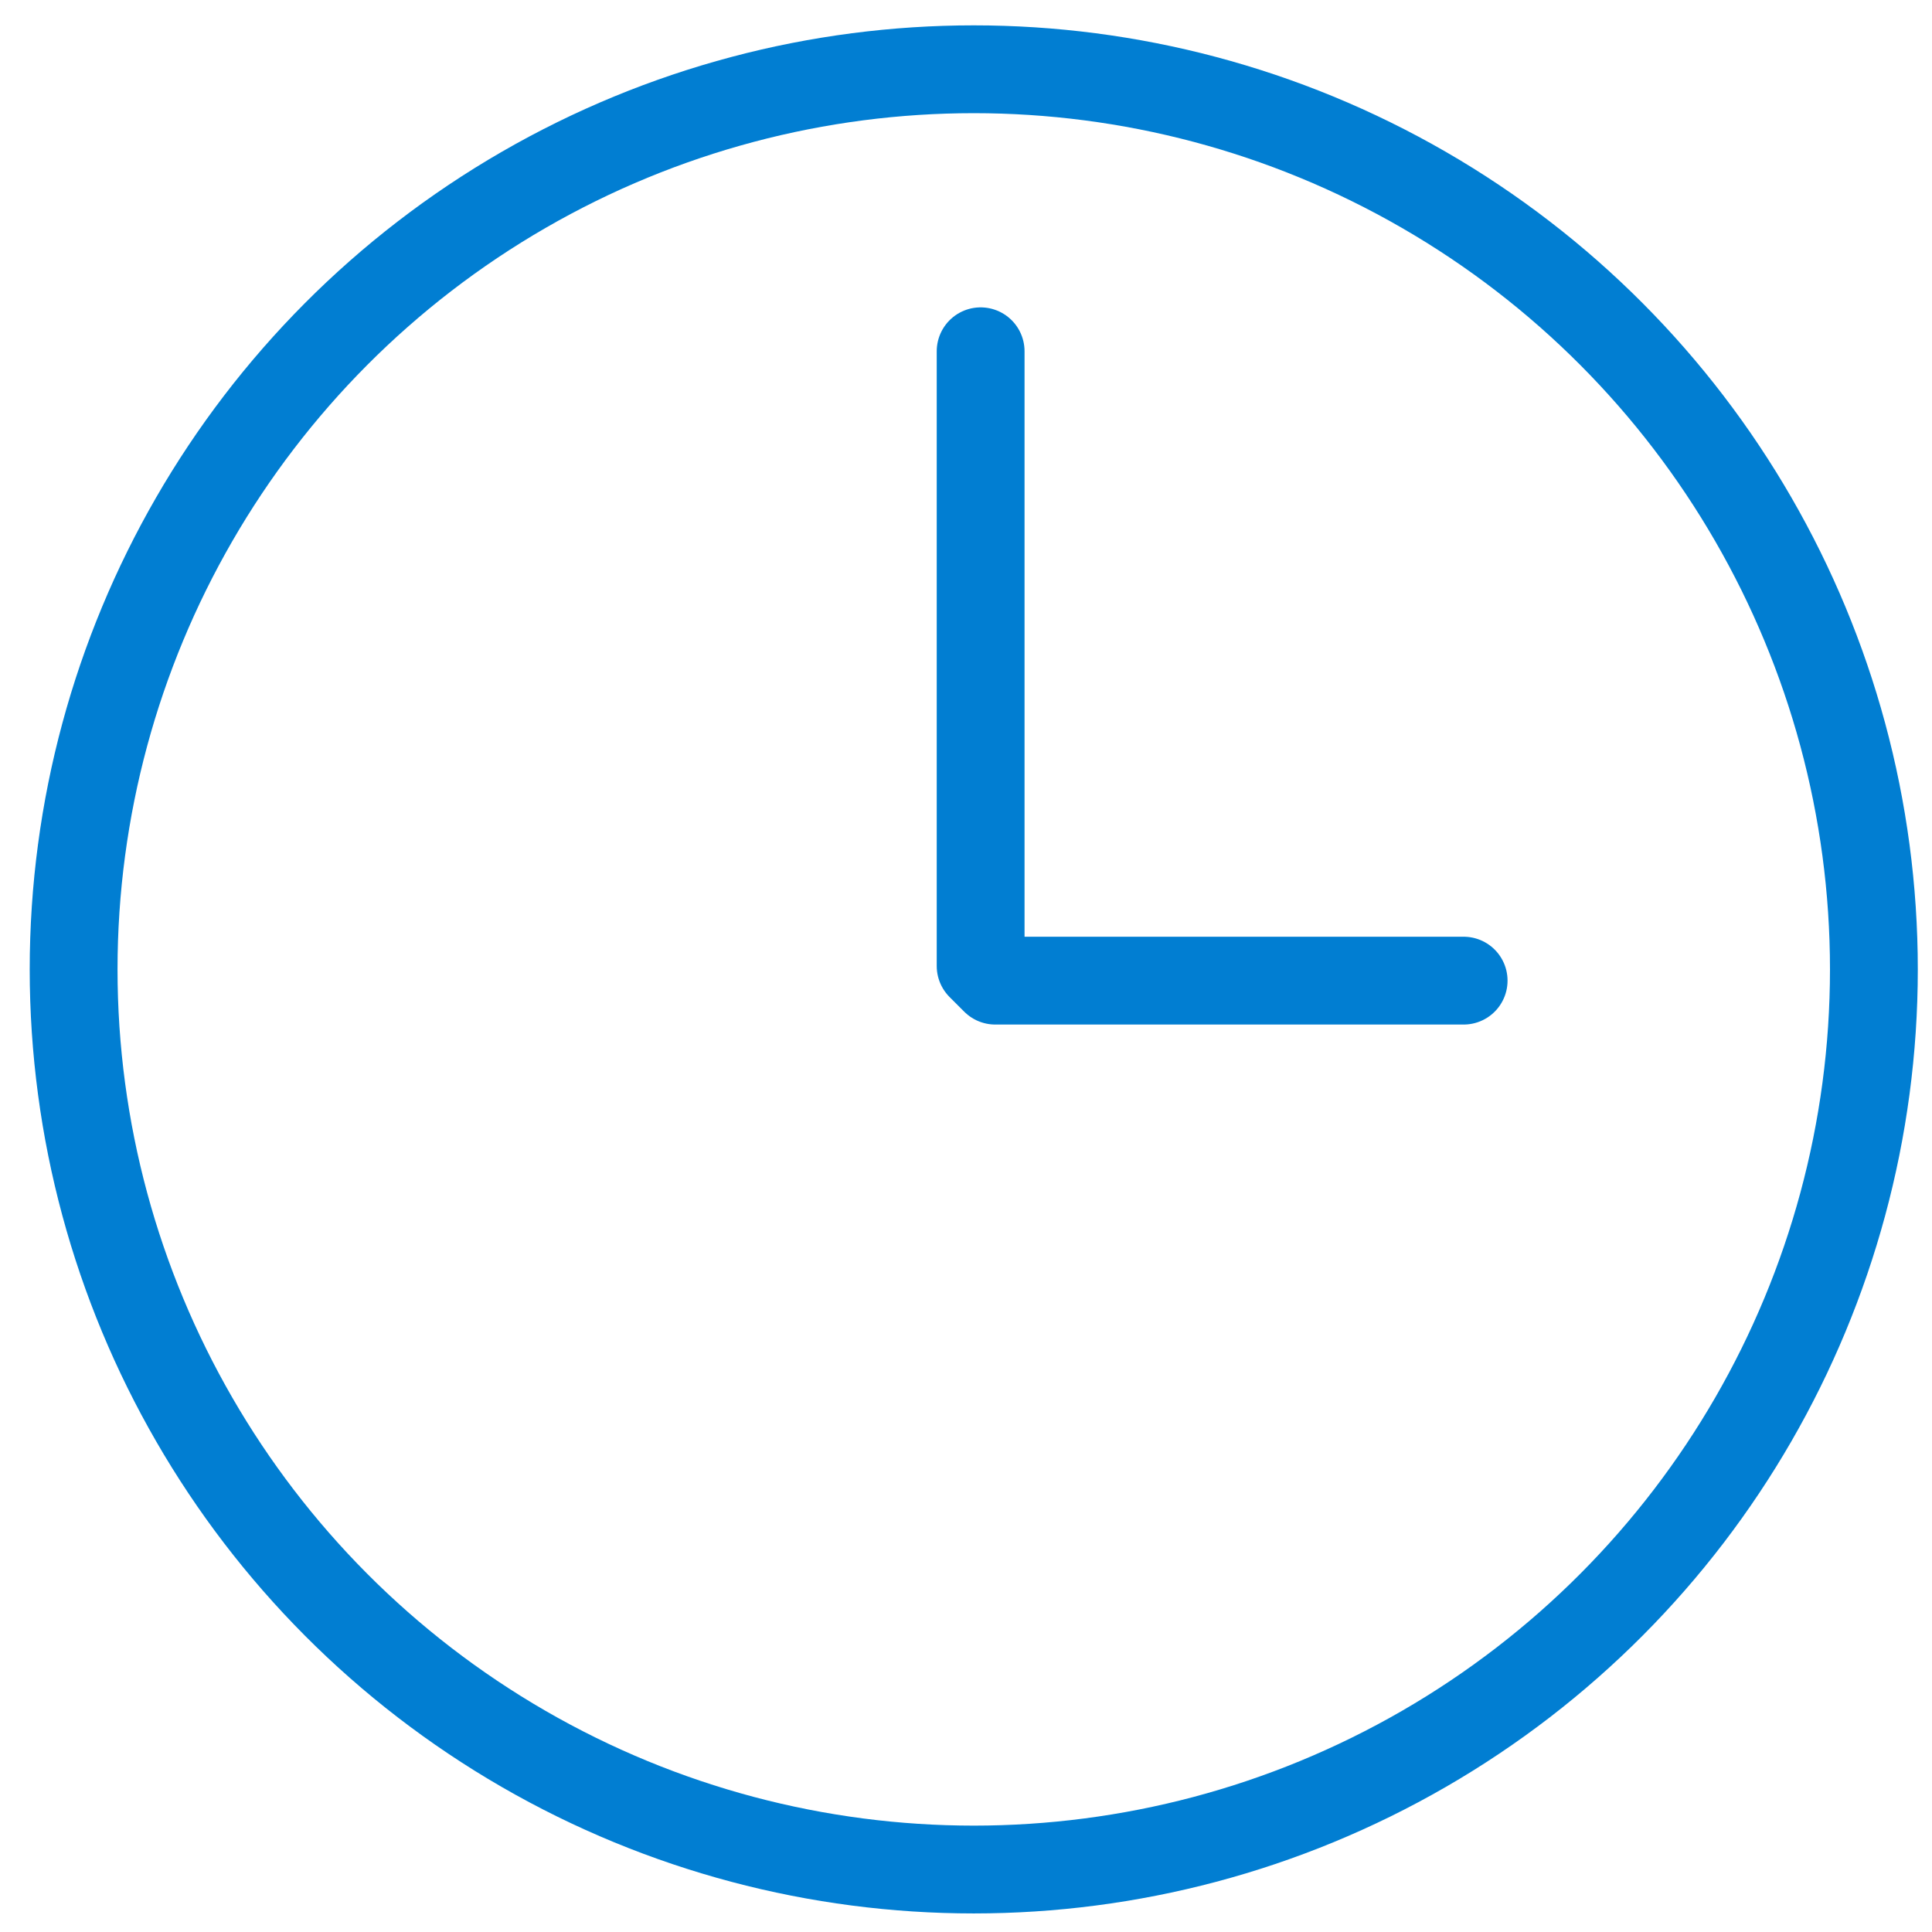
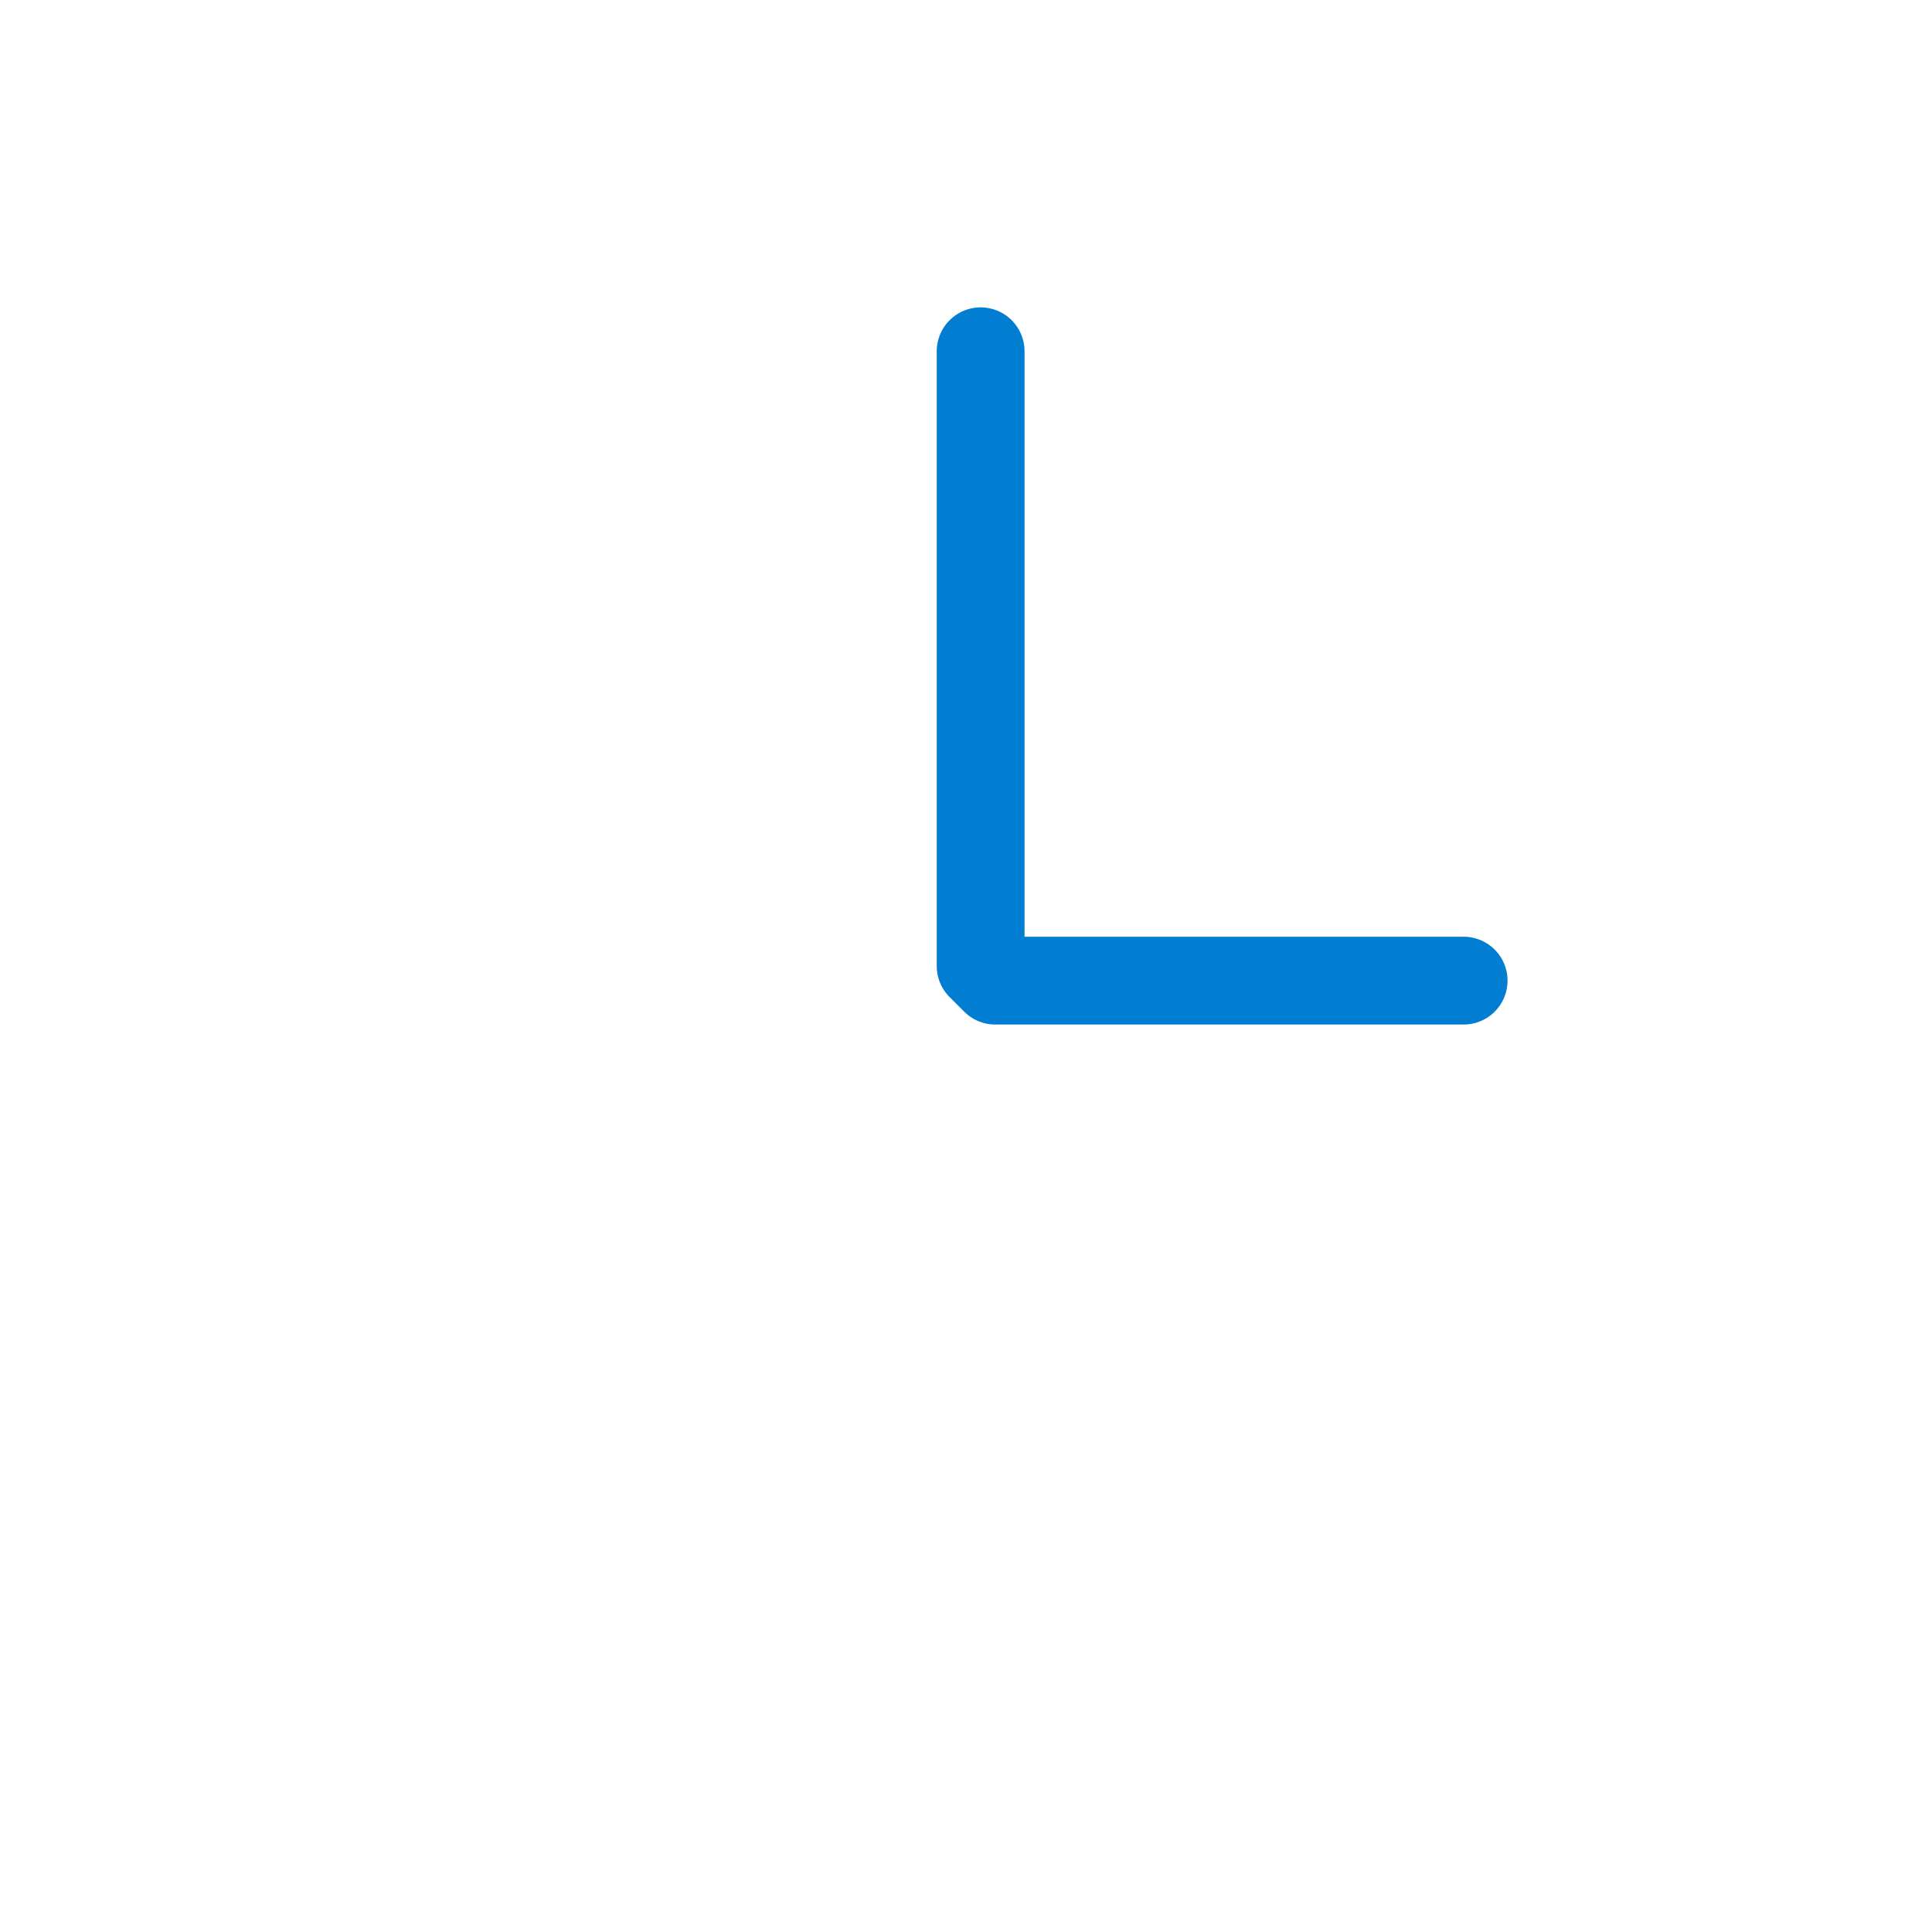
<svg xmlns="http://www.w3.org/2000/svg" version="1.1" id="Layer_1" x="0px" y="0px" width="66px" height="66px" viewBox="0 0 66 66" enable-background="new 0 0 66 66" xml:space="preserve">
  <g>
-     <circle fill="none" stroke="#017ED2" stroke-width="3" stroke-linecap="round" stroke-miterlimit="10" cx="33.265" cy="33.116" r="30.75" />
    <polyline fill="none" stroke="#017ED2" stroke-width="3" stroke-linecap="round" stroke-linejoin="round" stroke-miterlimit="10" points="   33.5,12 33.5,33 34,33.5 50,33.5  " />
  </g>
</svg>